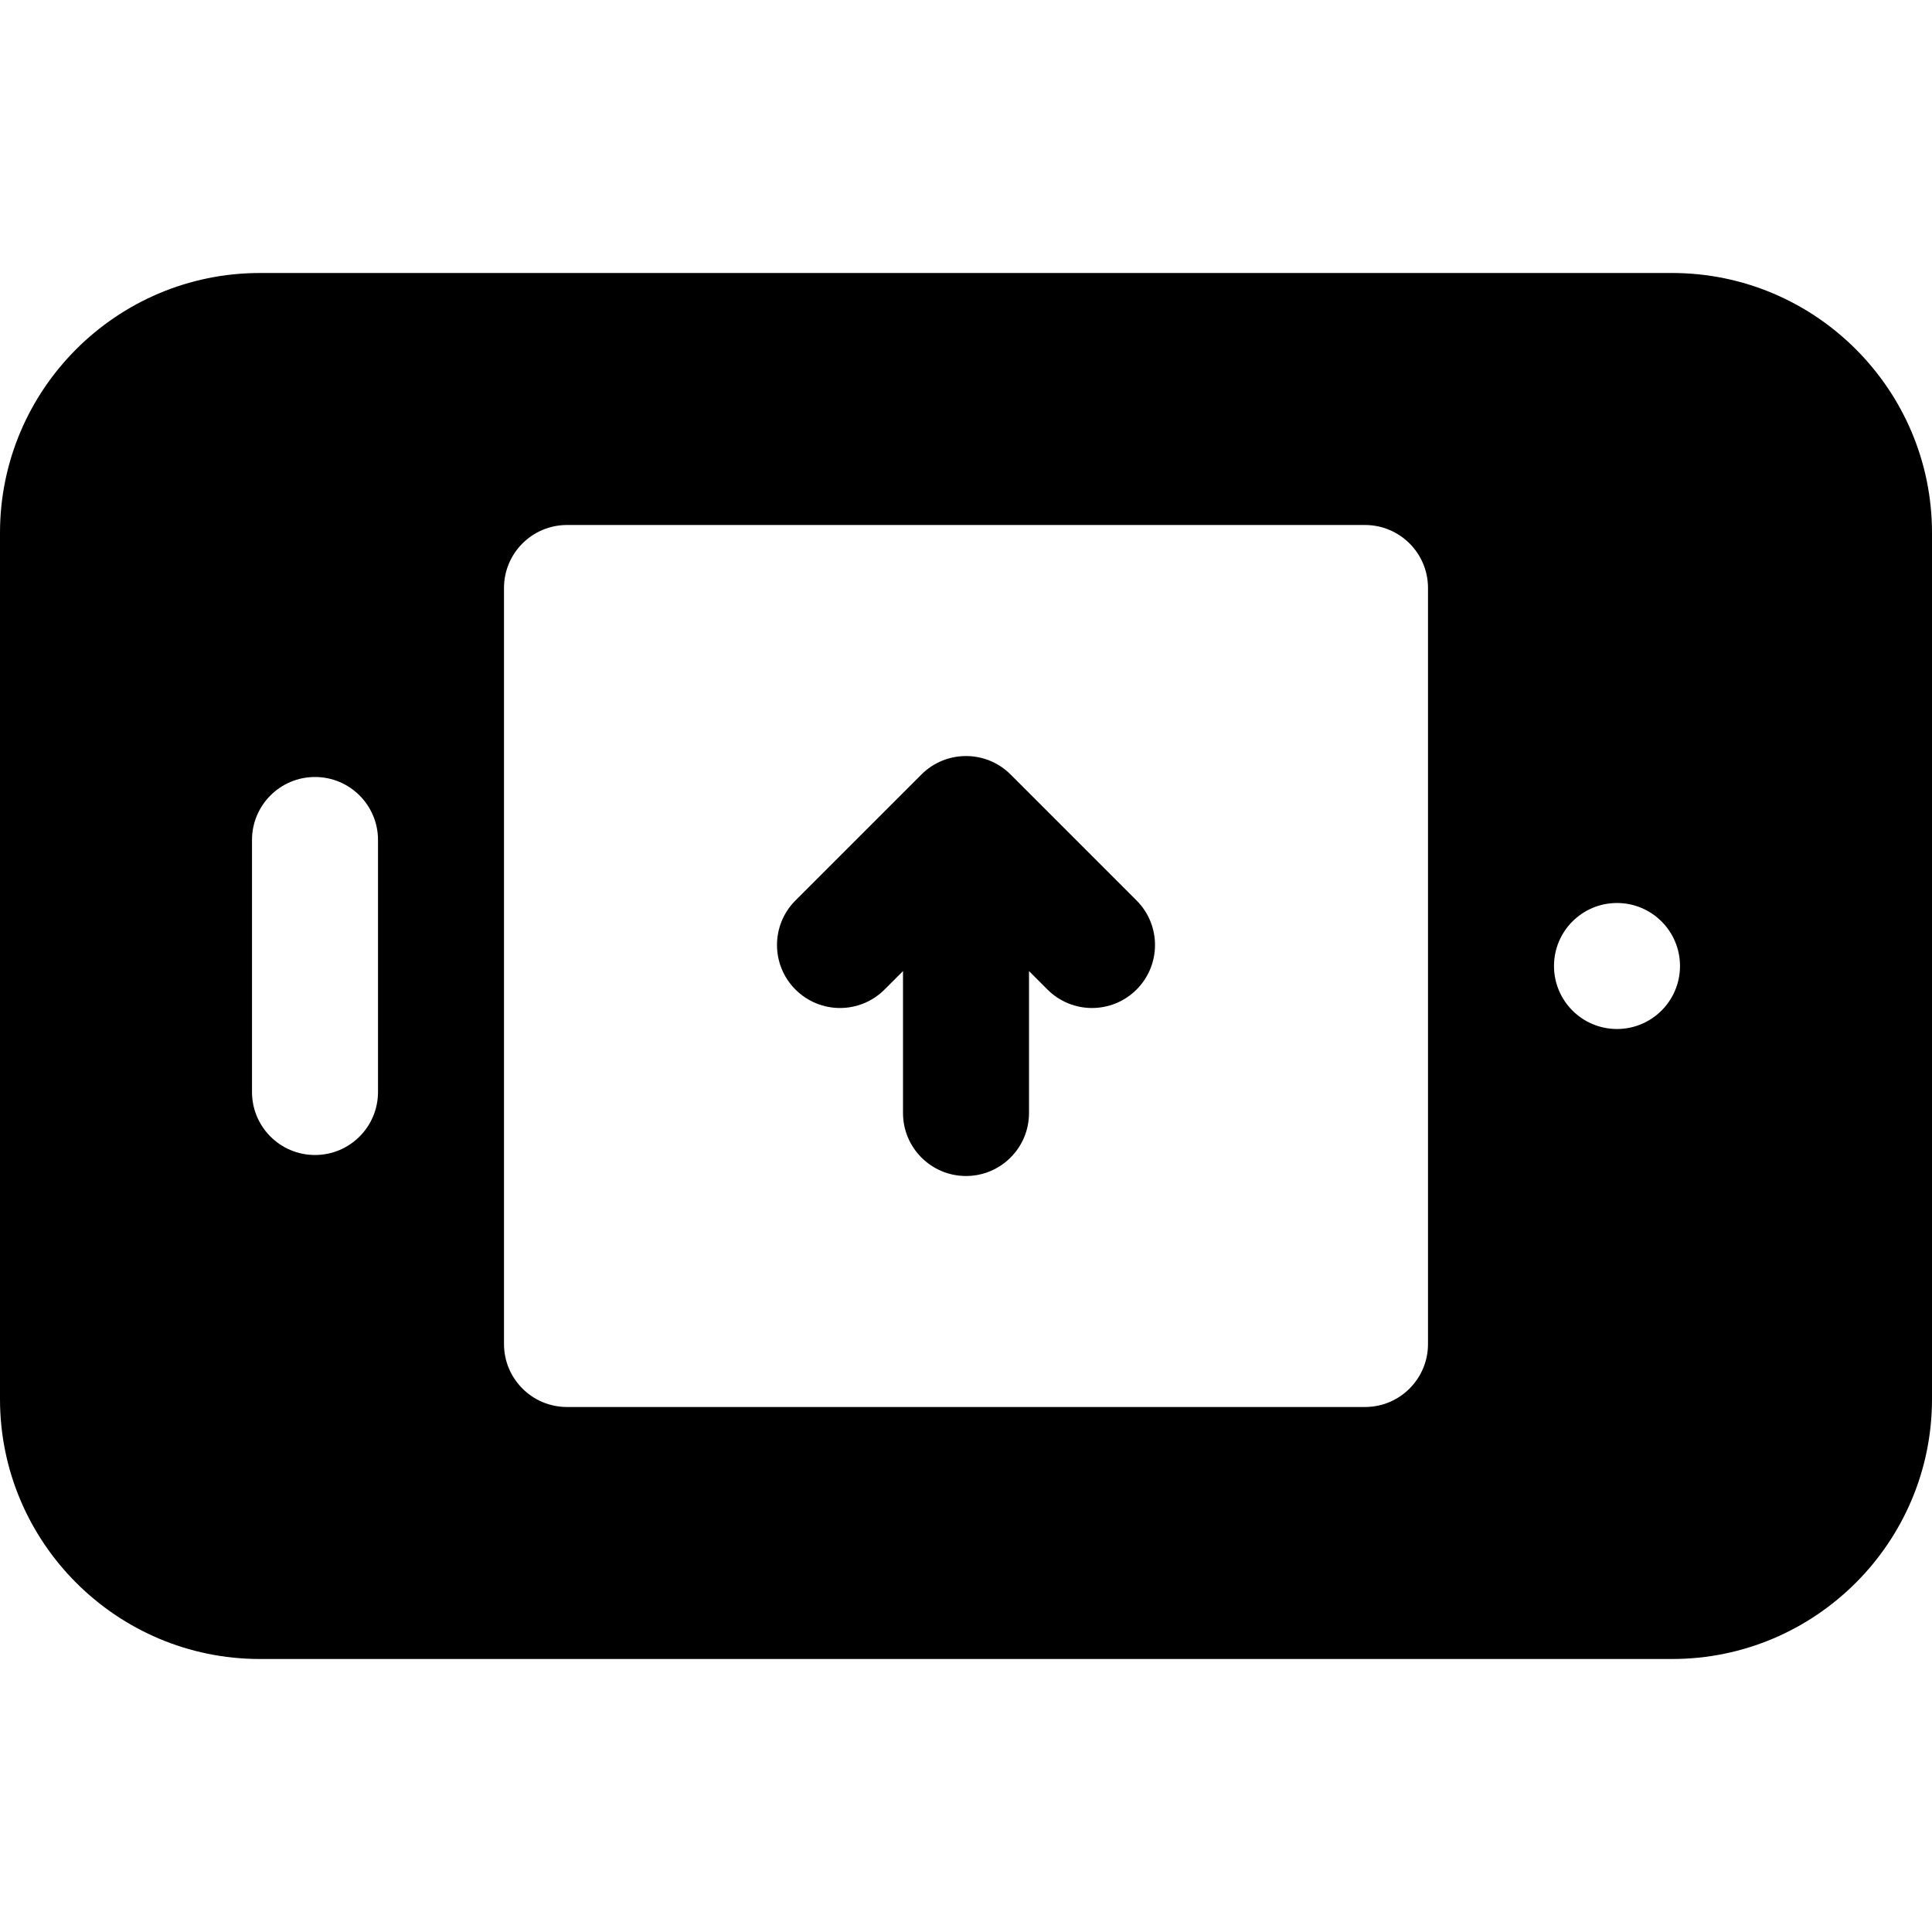
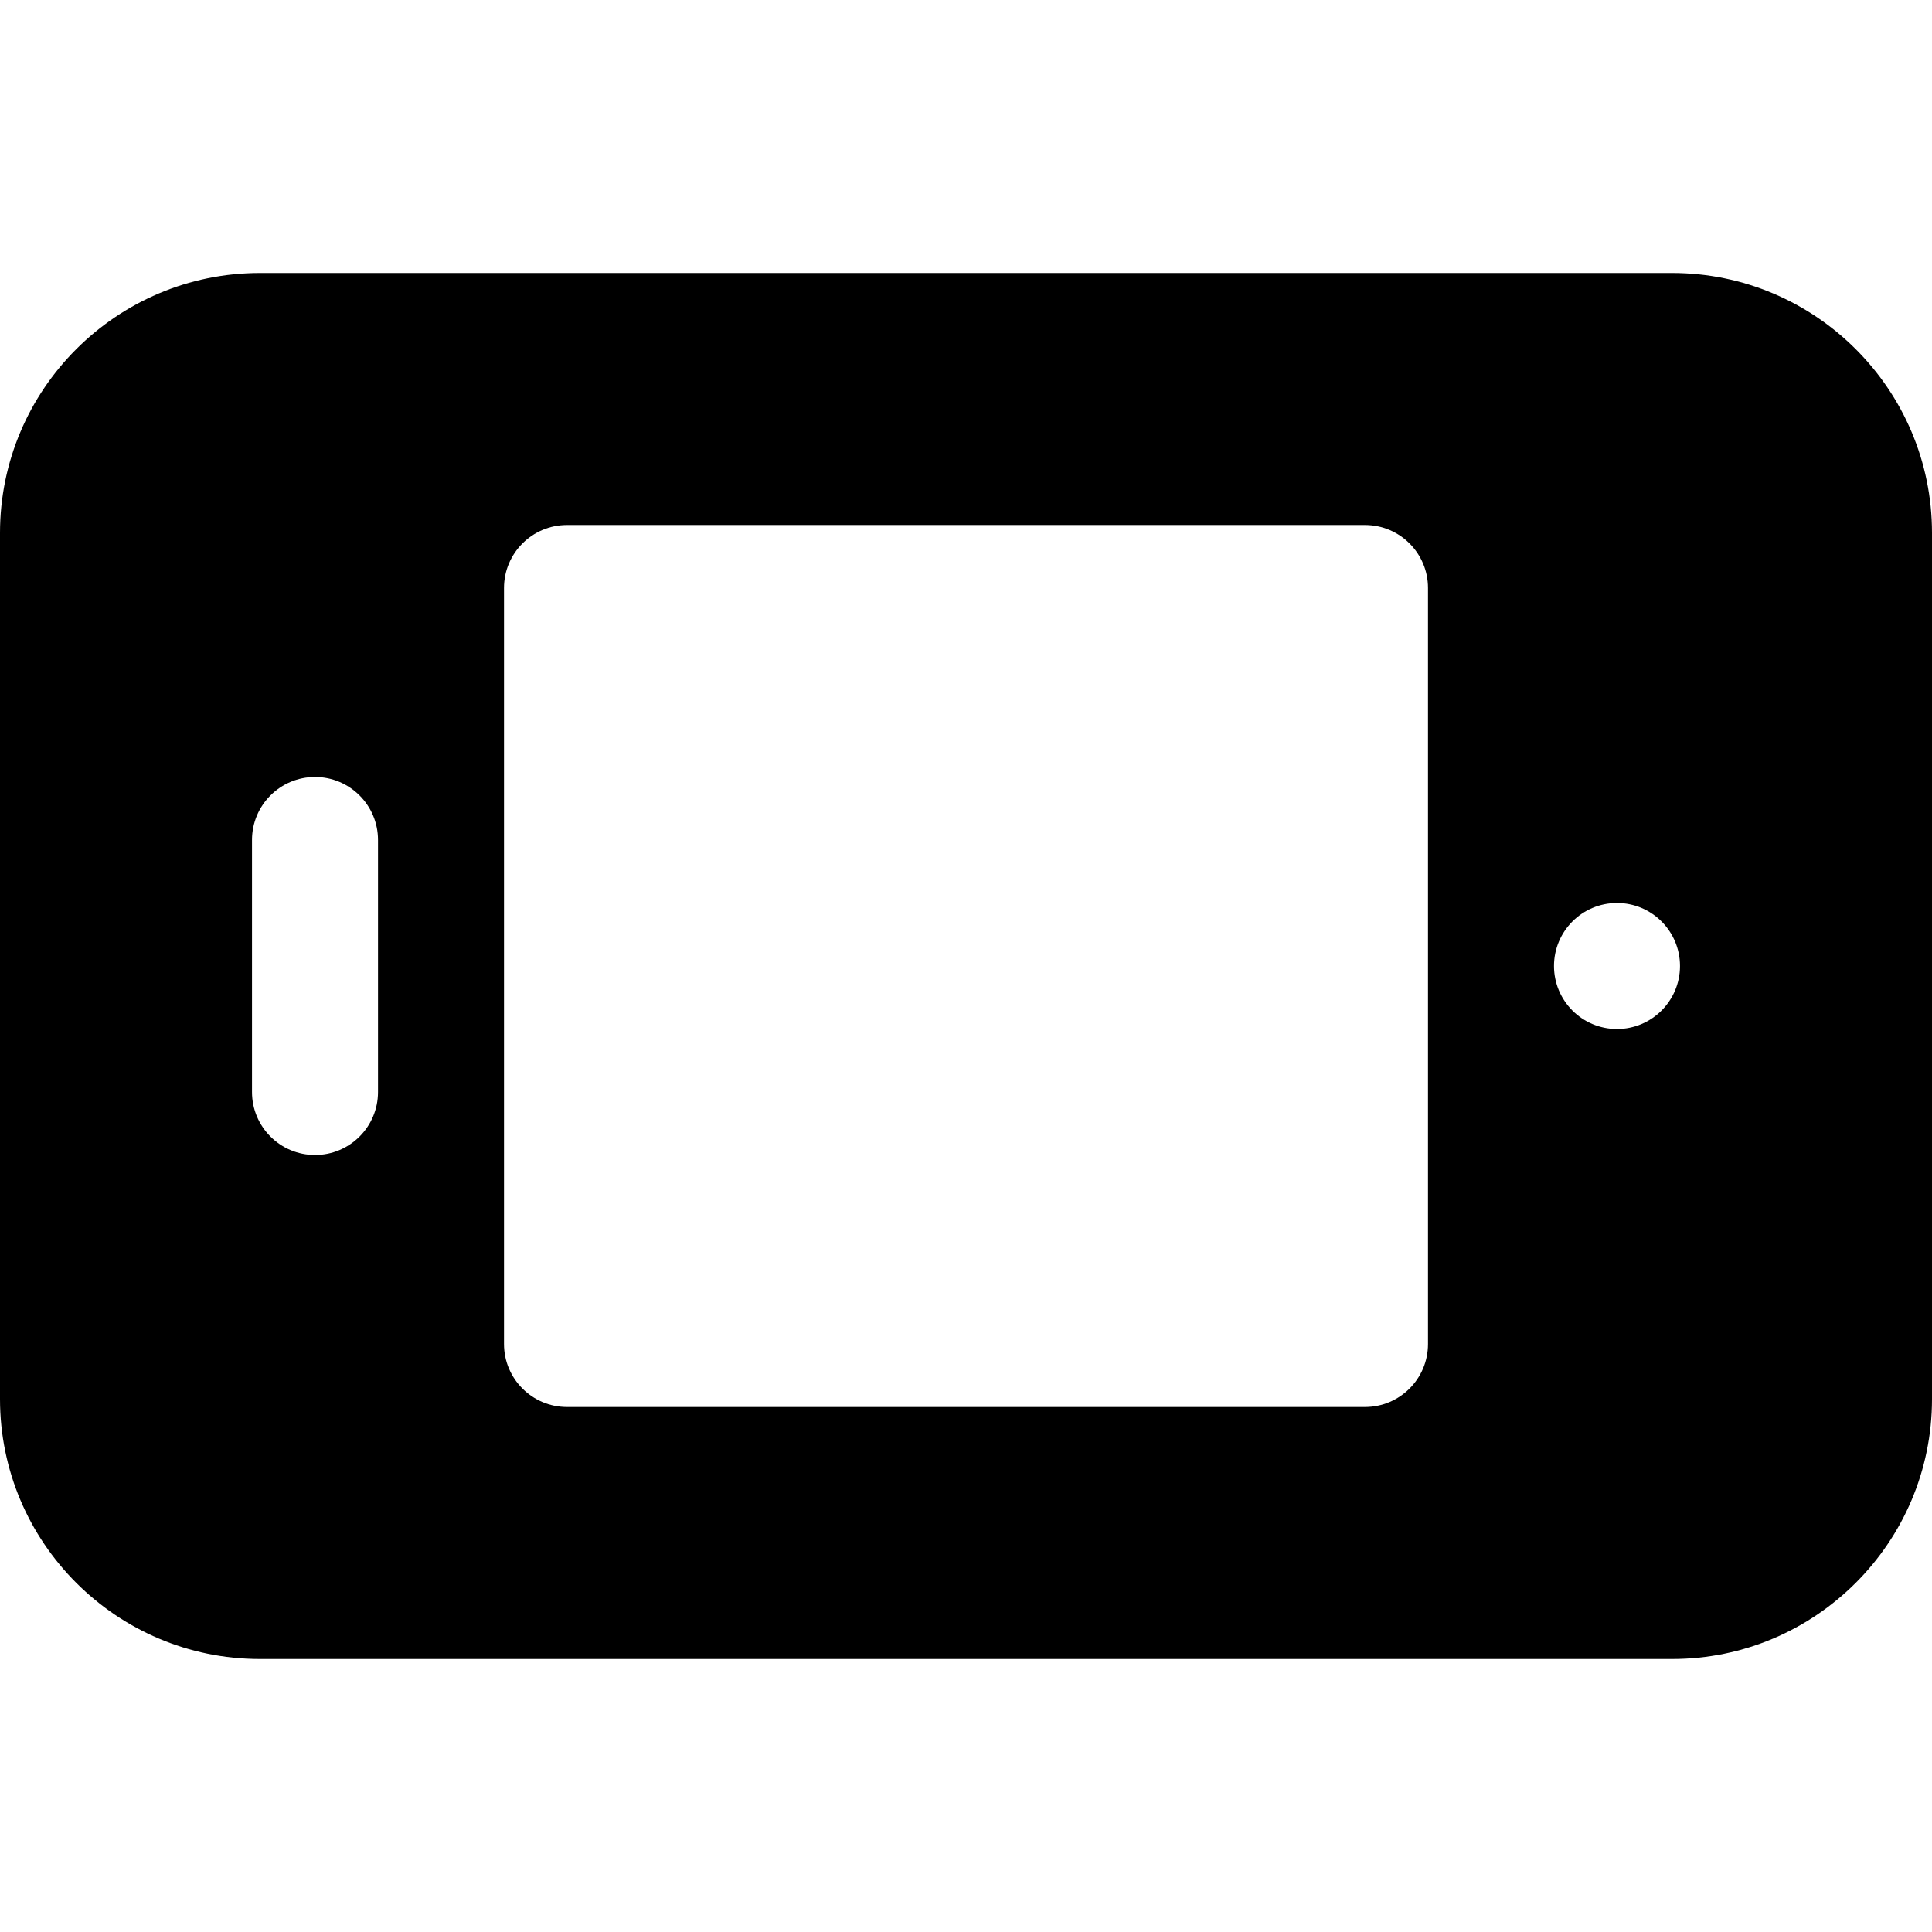
<svg xmlns="http://www.w3.org/2000/svg" version="1.1" id="Layer_1" x="0px" y="0px" viewBox="0 0 512 512" style="enable-background:new 0 0 512 512;" xml:space="preserve">
  <g>
    <g>
      <path d="M443.13,72.348H68.87C30.897,72.348,0,103.245,0,141.217v229.565c0,37.973,30.897,68.87,68.87,68.87H443.13    c37.978,0,68.87-30.897,68.87-68.87V141.217C512,103.245,481.109,72.348,443.13,72.348z M100.174,289.391    c0,9.223-7.473,16.696-16.696,16.696s-16.696-7.473-16.696-16.696v-66.783c0-9.223,7.473-16.696,16.696-16.696    s16.696,7.473,16.696,16.696V289.391z M378.435,356.174c0,9.223-7.473,16.696-16.696,16.696H150.261    c-9.223,0-16.696-7.473-16.696-16.696V155.826c0-9.223,7.473-16.696,16.696-16.696h211.478c9.223,0,16.696,7.473,16.696,16.696    V356.174z M428.522,272.696c-9.22,0-16.696-7.475-16.696-16.696s7.475-16.696,16.696-16.696s16.696,7.475,16.696,16.696    S437.742,272.696,428.522,272.696z" />
    </g>
  </g>
  <g>
    <g>
-       <path d="M301.196,238.631l-33.37-33.37c-6.563-6.59-17.201-6.478-23.651,0l-33.37,33.37c-6.522,6.516-6.522,17.092-0.001,23.609    c6.521,6.521,17.087,6.521,23.609,0l4.892-4.892v37.609c0,9.223,7.473,16.696,16.696,16.696c9.223,0,16.696-7.473,16.696-16.696    v-37.609l4.892,4.892c6.522,6.522,17.086,6.522,23.609,0C307.718,255.723,307.718,245.147,301.196,238.631z" />
-     </g>
+       </g>
  </g>
  <g>
</g>
  <g>
</g>
  <g>
</g>
  <g>
</g>
  <g>
</g>
  <g>
</g>
  <g>
</g>
  <g>
</g>
  <g>
</g>
  <g>
</g>
  <g>
</g>
  <g>
</g>
  <g>
</g>
  <g>
</g>
  <g>
</g>
</svg>